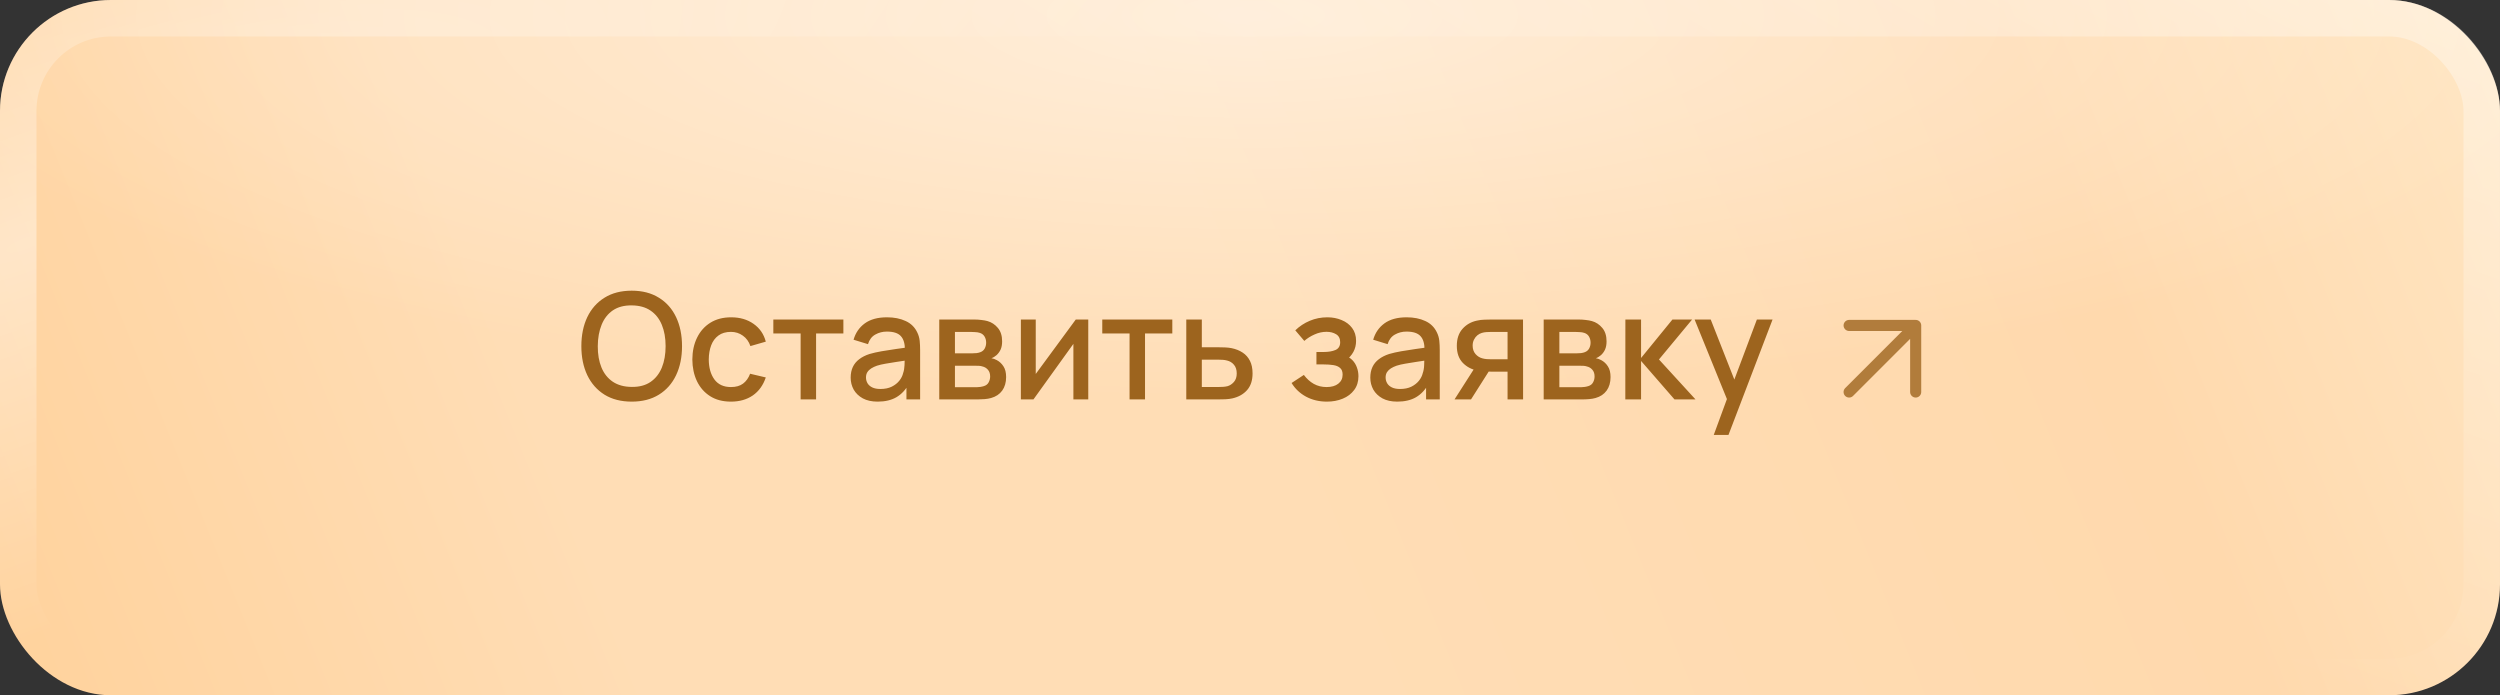
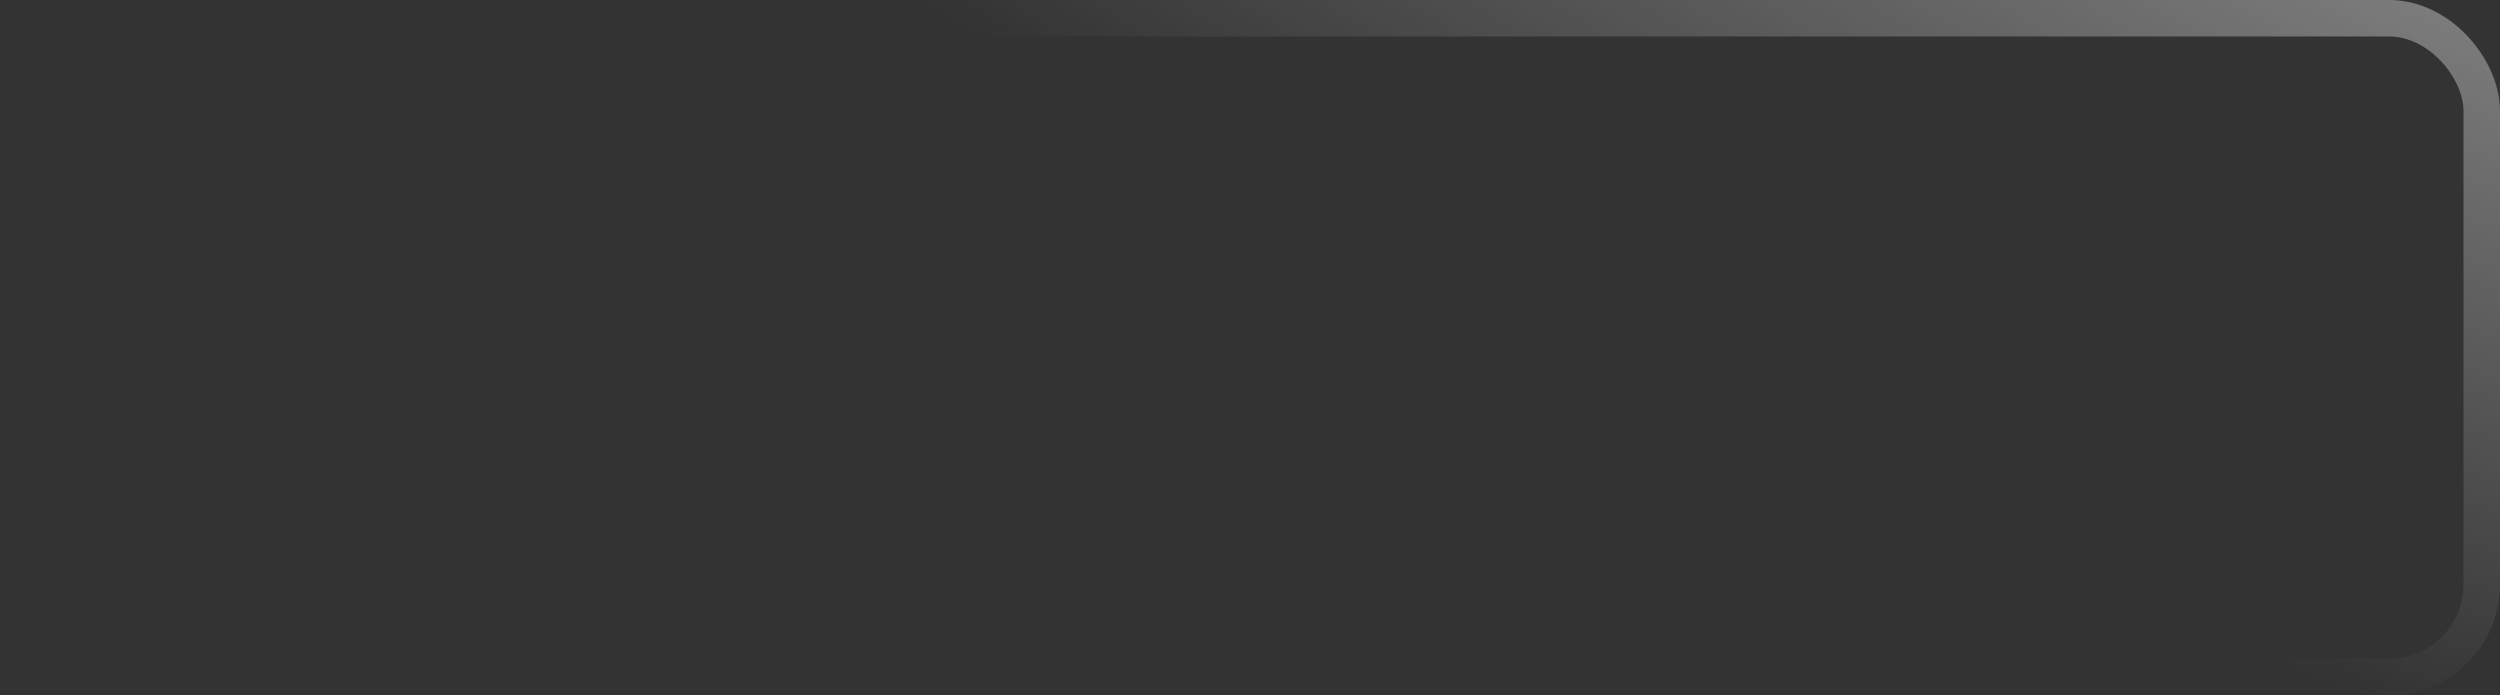
<svg xmlns="http://www.w3.org/2000/svg" width="338" height="94" viewBox="0 0 338 94" fill="none">
  <rect x="0" y="0" width="338" height="94" fill="#333333" stroke="none" />
-   <rect width="338" height="94" rx="15" fill="url(#paint0_linear_192_605)" />
-   <rect width="338" height="94" rx="15" fill="url(#paint1_radial_192_605)" fill-opacity="0.5" />
  <rect x="2.466" y="2.466" width="333.067" height="89.067" rx="12.534" stroke="url(#paint2_radial_192_605)" stroke-opacity="0.4" stroke-width="4.933" />
-   <rect x="2.466" y="2.466" width="333.067" height="89.067" rx="12.534" stroke="url(#paint3_radial_192_605)" stroke-opacity="0.4" stroke-width="4.933" />
-   <path d="M85.41 54.3C83.97 54.3 82.743 53.987 81.73 53.36C80.717 52.727 79.94 51.847 79.4 50.72C78.867 49.593 78.6 48.287 78.6 46.8C78.6 45.313 78.867 44.007 79.4 42.88C79.94 41.753 80.717 40.877 81.73 40.25C82.743 39.617 83.97 39.3 85.41 39.3C86.843 39.3 88.067 39.617 89.08 40.25C90.1 40.877 90.877 41.753 91.41 42.88C91.943 44.007 92.21 45.313 92.21 46.8C92.21 48.287 91.943 49.593 91.41 50.72C90.877 51.847 90.1 52.727 89.08 53.36C88.067 53.987 86.843 54.3 85.41 54.3ZM85.41 52.31C86.43 52.323 87.277 52.1 87.95 51.64C88.63 51.173 89.14 50.527 89.48 49.7C89.82 48.867 89.99 47.9 89.99 46.8C89.99 45.7 89.82 44.74 89.48 43.92C89.14 43.093 88.63 42.45 87.95 41.99C87.277 41.53 86.43 41.297 85.41 41.29C84.39 41.277 83.54 41.5 82.86 41.96C82.187 42.42 81.68 43.067 81.34 43.9C81 44.733 80.827 45.7 80.82 46.8C80.813 47.9 80.98 48.863 81.32 49.69C81.66 50.51 82.17 51.15 82.85 51.61C83.537 52.07 84.39 52.303 85.41 52.31ZM98.825 54.3C97.718 54.3 96.778 54.053 96.005 53.56C95.231 53.067 94.638 52.39 94.225 51.53C93.818 50.67 93.611 49.693 93.605 48.6C93.611 47.487 93.825 46.503 94.245 45.65C94.665 44.79 95.265 44.117 96.045 43.63C96.825 43.143 97.761 42.9 98.855 42.9C100.035 42.9 101.041 43.193 101.875 43.78C102.715 44.367 103.268 45.17 103.535 46.19L101.455 46.79C101.248 46.183 100.908 45.713 100.435 45.38C99.968 45.04 99.431 44.87 98.825 44.87C98.138 44.87 97.575 45.033 97.135 45.36C96.695 45.68 96.368 46.12 96.155 46.68C95.941 47.24 95.831 47.88 95.825 48.6C95.831 49.713 96.085 50.613 96.585 51.3C97.091 51.987 97.838 52.33 98.825 52.33C99.498 52.33 100.041 52.177 100.455 51.87C100.875 51.557 101.195 51.11 101.415 50.53L103.535 51.03C103.181 52.083 102.598 52.893 101.785 53.46C100.971 54.02 99.985 54.3 98.825 54.3ZM108.245 54V45.08H104.555V43.2H114.025V45.08H110.335V54H108.245ZM118.661 54.3C117.861 54.3 117.191 54.153 116.651 53.86C116.111 53.56 115.701 53.167 115.421 52.68C115.148 52.187 115.011 51.647 115.011 51.06C115.011 50.513 115.108 50.033 115.301 49.62C115.494 49.207 115.781 48.857 116.161 48.57C116.541 48.277 117.008 48.04 117.561 47.86C118.041 47.72 118.584 47.597 119.191 47.49C119.798 47.383 120.434 47.283 121.101 47.19C121.774 47.097 122.441 47.003 123.101 46.91L122.341 47.33C122.354 46.483 122.174 45.857 121.801 45.45C121.434 45.037 120.801 44.83 119.901 44.83C119.334 44.83 118.814 44.963 118.341 45.23C117.868 45.49 117.538 45.923 117.351 46.53L115.401 45.93C115.668 45.003 116.174 44.267 116.921 43.72C117.674 43.173 118.674 42.9 119.921 42.9C120.888 42.9 121.728 43.067 122.441 43.4C123.161 43.727 123.688 44.247 124.021 44.96C124.194 45.313 124.301 45.687 124.341 46.08C124.381 46.473 124.401 46.897 124.401 47.35V54H122.551V51.53L122.911 51.85C122.464 52.677 121.894 53.293 121.201 53.7C120.514 54.1 119.668 54.3 118.661 54.3ZM119.031 52.59C119.624 52.59 120.134 52.487 120.561 52.28C120.988 52.067 121.331 51.797 121.591 51.47C121.851 51.143 122.021 50.803 122.101 50.45C122.214 50.13 122.278 49.77 122.291 49.37C122.311 48.97 122.321 48.65 122.321 48.41L123.001 48.66C122.341 48.76 121.741 48.85 121.201 48.93C120.661 49.01 120.171 49.09 119.731 49.17C119.298 49.243 118.911 49.333 118.571 49.44C118.284 49.54 118.028 49.66 117.801 49.8C117.581 49.94 117.404 50.11 117.271 50.31C117.144 50.51 117.081 50.753 117.081 51.04C117.081 51.32 117.151 51.58 117.291 51.82C117.431 52.053 117.644 52.24 117.931 52.38C118.218 52.52 118.584 52.59 119.031 52.59ZM126.988 54V43.2H131.738C132.051 43.2 132.364 43.22 132.678 43.26C132.991 43.293 133.268 43.343 133.508 43.41C134.054 43.563 134.521 43.87 134.908 44.33C135.294 44.783 135.488 45.39 135.488 46.15C135.488 46.583 135.421 46.95 135.288 47.25C135.154 47.543 134.971 47.797 134.738 48.01C134.631 48.103 134.518 48.187 134.398 48.26C134.278 48.333 134.158 48.39 134.038 48.43C134.284 48.47 134.528 48.557 134.768 48.69C135.134 48.883 135.434 49.163 135.668 49.53C135.908 49.89 136.028 50.373 136.028 50.98C136.028 51.707 135.851 52.317 135.498 52.81C135.144 53.297 134.644 53.63 133.998 53.81C133.744 53.883 133.458 53.933 133.138 53.96C132.824 53.987 132.511 54 132.198 54H126.988ZM129.108 52.35H132.068C132.208 52.35 132.368 52.337 132.548 52.31C132.728 52.283 132.888 52.247 133.028 52.2C133.328 52.107 133.541 51.937 133.668 51.69C133.801 51.443 133.868 51.18 133.868 50.9C133.868 50.52 133.768 50.217 133.568 49.99C133.368 49.757 133.114 49.607 132.808 49.54C132.674 49.493 132.528 49.467 132.368 49.46C132.208 49.453 132.071 49.45 131.958 49.45H129.108V52.35ZM129.108 47.77H131.448C131.641 47.77 131.838 47.76 132.038 47.74C132.238 47.713 132.411 47.67 132.558 47.61C132.818 47.51 133.011 47.343 133.138 47.11C133.264 46.87 133.328 46.61 133.328 46.33C133.328 46.023 133.258 45.75 133.118 45.51C132.978 45.27 132.768 45.103 132.488 45.01C132.294 44.943 132.071 44.907 131.818 44.9C131.571 44.887 131.414 44.88 131.348 44.88H129.108V47.77ZM147.133 43.2V54H145.123V46.49L139.723 54H138.023V43.2H140.033V50.56L145.443 43.2H147.133ZM152.717 54V45.08H149.027V43.2H158.497V45.08H154.807V54H152.717ZM160.386 54V43.2H162.486V46.95H164.616C164.923 46.95 165.249 46.957 165.596 46.97C165.949 46.983 166.253 47.017 166.506 47.07C167.086 47.19 167.586 47.39 168.006 47.67C168.433 47.95 168.763 48.323 168.996 48.79C169.229 49.25 169.346 49.817 169.346 50.49C169.346 51.43 169.099 52.18 168.606 52.74C168.119 53.293 167.459 53.667 166.626 53.86C166.359 53.92 166.043 53.96 165.676 53.98C165.316 53.993 164.986 54 164.686 54H160.386ZM162.486 52.32H164.806C164.973 52.32 165.163 52.313 165.376 52.3C165.589 52.287 165.786 52.257 165.966 52.21C166.286 52.117 166.573 51.927 166.826 51.64C167.079 51.353 167.206 50.97 167.206 50.49C167.206 49.997 167.079 49.603 166.826 49.31C166.579 49.017 166.266 48.827 165.886 48.74C165.706 48.693 165.523 48.663 165.336 48.65C165.149 48.637 164.973 48.63 164.806 48.63H162.486V52.32ZM179.402 54.3C178.356 54.3 177.416 54.077 176.582 53.63C175.756 53.183 175.102 52.567 174.622 51.78L176.282 50.69C176.669 51.21 177.116 51.613 177.622 51.9C178.136 52.187 178.712 52.33 179.352 52.33C180.019 52.33 180.546 52.18 180.932 51.88C181.326 51.573 181.522 51.163 181.522 50.65C181.522 50.243 181.409 49.943 181.182 49.75C180.962 49.55 180.656 49.42 180.262 49.36C179.876 49.3 179.436 49.27 178.942 49.27H177.982V47.59H178.942C179.596 47.59 180.132 47.5 180.552 47.32C180.979 47.133 181.192 46.783 181.192 46.27C181.192 45.77 181.009 45.41 180.642 45.19C180.282 44.97 179.852 44.86 179.352 44.86C178.792 44.86 178.249 44.98 177.722 45.22C177.196 45.453 176.736 45.743 176.342 46.09L175.122 44.66C175.696 44.107 176.349 43.677 177.082 43.37C177.822 43.057 178.616 42.9 179.462 42.9C180.156 42.9 180.796 43.023 181.382 43.27C181.976 43.51 182.449 43.867 182.802 44.34C183.162 44.813 183.342 45.397 183.342 46.09C183.342 46.63 183.222 47.123 182.982 47.57C182.742 48.017 182.376 48.423 181.882 48.79L181.822 48.08C182.229 48.207 182.569 48.41 182.842 48.69C183.116 48.97 183.319 49.3 183.452 49.68C183.592 50.053 183.662 50.45 183.662 50.87C183.662 51.597 183.469 52.217 183.082 52.73C182.702 53.243 182.189 53.633 181.542 53.9C180.896 54.167 180.182 54.3 179.402 54.3ZM188.915 54.3C188.115 54.3 187.445 54.153 186.905 53.86C186.365 53.56 185.955 53.167 185.675 52.68C185.402 52.187 185.265 51.647 185.265 51.06C185.265 50.513 185.362 50.033 185.555 49.62C185.748 49.207 186.035 48.857 186.415 48.57C186.795 48.277 187.262 48.04 187.815 47.86C188.295 47.72 188.838 47.597 189.445 47.49C190.052 47.383 190.688 47.283 191.355 47.19C192.028 47.097 192.695 47.003 193.355 46.91L192.595 47.33C192.608 46.483 192.428 45.857 192.055 45.45C191.688 45.037 191.055 44.83 190.155 44.83C189.588 44.83 189.068 44.963 188.595 45.23C188.122 45.49 187.792 45.923 187.605 46.53L185.655 45.93C185.922 45.003 186.428 44.267 187.175 43.72C187.928 43.173 188.928 42.9 190.175 42.9C191.142 42.9 191.982 43.067 192.695 43.4C193.415 43.727 193.942 44.247 194.275 44.96C194.448 45.313 194.555 45.687 194.595 46.08C194.635 46.473 194.655 46.897 194.655 47.35V54H192.805V51.53L193.165 51.85C192.718 52.677 192.148 53.293 191.455 53.7C190.768 54.1 189.922 54.3 188.915 54.3ZM189.285 52.59C189.878 52.59 190.388 52.487 190.815 52.28C191.242 52.067 191.585 51.797 191.845 51.47C192.105 51.143 192.275 50.803 192.355 50.45C192.468 50.13 192.532 49.77 192.545 49.37C192.565 48.97 192.575 48.65 192.575 48.41L193.255 48.66C192.595 48.76 191.995 48.85 191.455 48.93C190.915 49.01 190.425 49.09 189.985 49.17C189.552 49.243 189.165 49.333 188.825 49.44C188.538 49.54 188.282 49.66 188.055 49.8C187.835 49.94 187.658 50.11 187.525 50.31C187.398 50.51 187.335 50.753 187.335 51.04C187.335 51.32 187.405 51.58 187.545 51.82C187.685 52.053 187.898 52.24 188.185 52.38C188.472 52.52 188.838 52.59 189.285 52.59ZM203.822 54V50.25H201.682C201.428 50.25 201.125 50.24 200.772 50.22C200.425 50.2 200.098 50.163 199.792 50.11C198.985 49.963 198.312 49.613 197.772 49.06C197.232 48.5 196.962 47.73 196.962 46.75C196.962 45.803 197.215 45.043 197.722 44.47C198.235 43.89 198.885 43.517 199.672 43.35C200.012 43.27 200.358 43.227 200.712 43.22C201.072 43.207 201.375 43.2 201.622 43.2H205.912L205.922 54H203.822ZM196.652 54L199.382 49.73H201.592L198.882 54H196.652ZM201.502 48.57H203.822V44.88H201.502C201.355 44.88 201.175 44.887 200.962 44.9C200.748 44.913 200.542 44.95 200.342 45.01C200.135 45.07 199.935 45.177 199.742 45.33C199.555 45.483 199.402 45.68 199.282 45.92C199.162 46.153 199.102 46.423 199.102 46.73C199.102 47.19 199.232 47.57 199.492 47.87C199.752 48.163 200.062 48.357 200.422 48.45C200.615 48.503 200.808 48.537 201.002 48.55C201.195 48.563 201.362 48.57 201.502 48.57ZM208.706 54V43.2H213.456C213.77 43.2 214.083 43.22 214.396 43.26C214.71 43.293 214.986 43.343 215.226 43.41C215.773 43.563 216.24 43.87 216.626 44.33C217.013 44.783 217.206 45.39 217.206 46.15C217.206 46.583 217.14 46.95 217.006 47.25C216.873 47.543 216.69 47.797 216.456 48.01C216.35 48.103 216.236 48.187 216.116 48.26C215.996 48.333 215.876 48.39 215.756 48.43C216.003 48.47 216.246 48.557 216.486 48.69C216.853 48.883 217.153 49.163 217.386 49.53C217.626 49.89 217.746 50.373 217.746 50.98C217.746 51.707 217.57 52.317 217.216 52.81C216.863 53.297 216.363 53.63 215.716 53.81C215.463 53.883 215.176 53.933 214.856 53.96C214.543 53.987 214.23 54 213.916 54H208.706ZM210.826 52.35H213.786C213.926 52.35 214.086 52.337 214.266 52.31C214.446 52.283 214.606 52.247 214.746 52.2C215.046 52.107 215.26 51.937 215.386 51.69C215.52 51.443 215.586 51.18 215.586 50.9C215.586 50.52 215.486 50.217 215.286 49.99C215.086 49.757 214.833 49.607 214.526 49.54C214.393 49.493 214.246 49.467 214.086 49.46C213.926 49.453 213.79 49.45 213.676 49.45H210.826V52.35ZM210.826 47.77H213.166C213.36 47.77 213.556 47.76 213.756 47.74C213.956 47.713 214.13 47.67 214.276 47.61C214.536 47.51 214.73 47.343 214.856 47.11C214.983 46.87 215.046 46.61 215.046 46.33C215.046 46.023 214.976 45.75 214.836 45.51C214.696 45.27 214.486 45.103 214.206 45.01C214.013 44.943 213.79 44.907 213.536 44.9C213.29 44.887 213.133 44.88 213.066 44.88H210.826V47.77ZM219.742 54L219.752 43.2H221.872V48.4L226.112 43.2H228.772L224.292 48.6L229.232 54H226.392L221.872 48.8V54H219.742ZM231.7 58.8L233.79 53.11L233.82 54.79L229.11 43.2H231.29L234.81 52.15H234.17L237.53 43.2H239.65L233.69 58.8H231.7Z" fill="#9D641E" />
-   <path d="M250 53L259 44M259 44V53M259 44H250" stroke="#9D641E" stroke-opacity="0.8" stroke-width="1.5" stroke-linecap="round" stroke-linejoin="round" />
  <defs>
    <linearGradient id="paint0_linear_192_605" x1="353.189" y1="-4.605" x2="-22.838" y2="148.13" gradientUnits="userSpaceOnUse">
      <stop stop-color="#FFE9C8" />
      <stop offset="0.197" stop-color="#FFD9AD" />
      <stop offset="0.481" stop-color="#FFDDB5" />
      <stop offset="0.697" stop-color="#FFDDB5" />
      <stop offset="1" stop-color="#FFCC8F" />
    </linearGradient>
    <radialGradient id="paint1_radial_192_605" cx="0" cy="0" r="1" gradientUnits="userSpaceOnUse" gradientTransform="translate(169 2.092) rotate(90) scale(51.827 186.355)">
      <stop stop-color="white" />
      <stop offset="1" stop-color="white" stop-opacity="0" />
    </radialGradient>
    <radialGradient id="paint2_radial_192_605" cx="0" cy="0" r="1" gradientTransform="matrix(-43.607 91.936 -330.578 -128.897 338 -7.622)" gradientUnits="userSpaceOnUse">
      <stop stop-color="white" />
      <stop offset="1" stop-color="white" stop-opacity="0" />
    </radialGradient>
    <radialGradient id="paint3_radial_192_605" cx="0" cy="0" r="1" gradientTransform="matrix(22.066 45.73 -164.432 65.225 3.853 32.233)" gradientUnits="userSpaceOnUse">
      <stop stop-color="white" />
      <stop offset="1" stop-color="white" stop-opacity="0" />
    </radialGradient>
  </defs>
</svg>